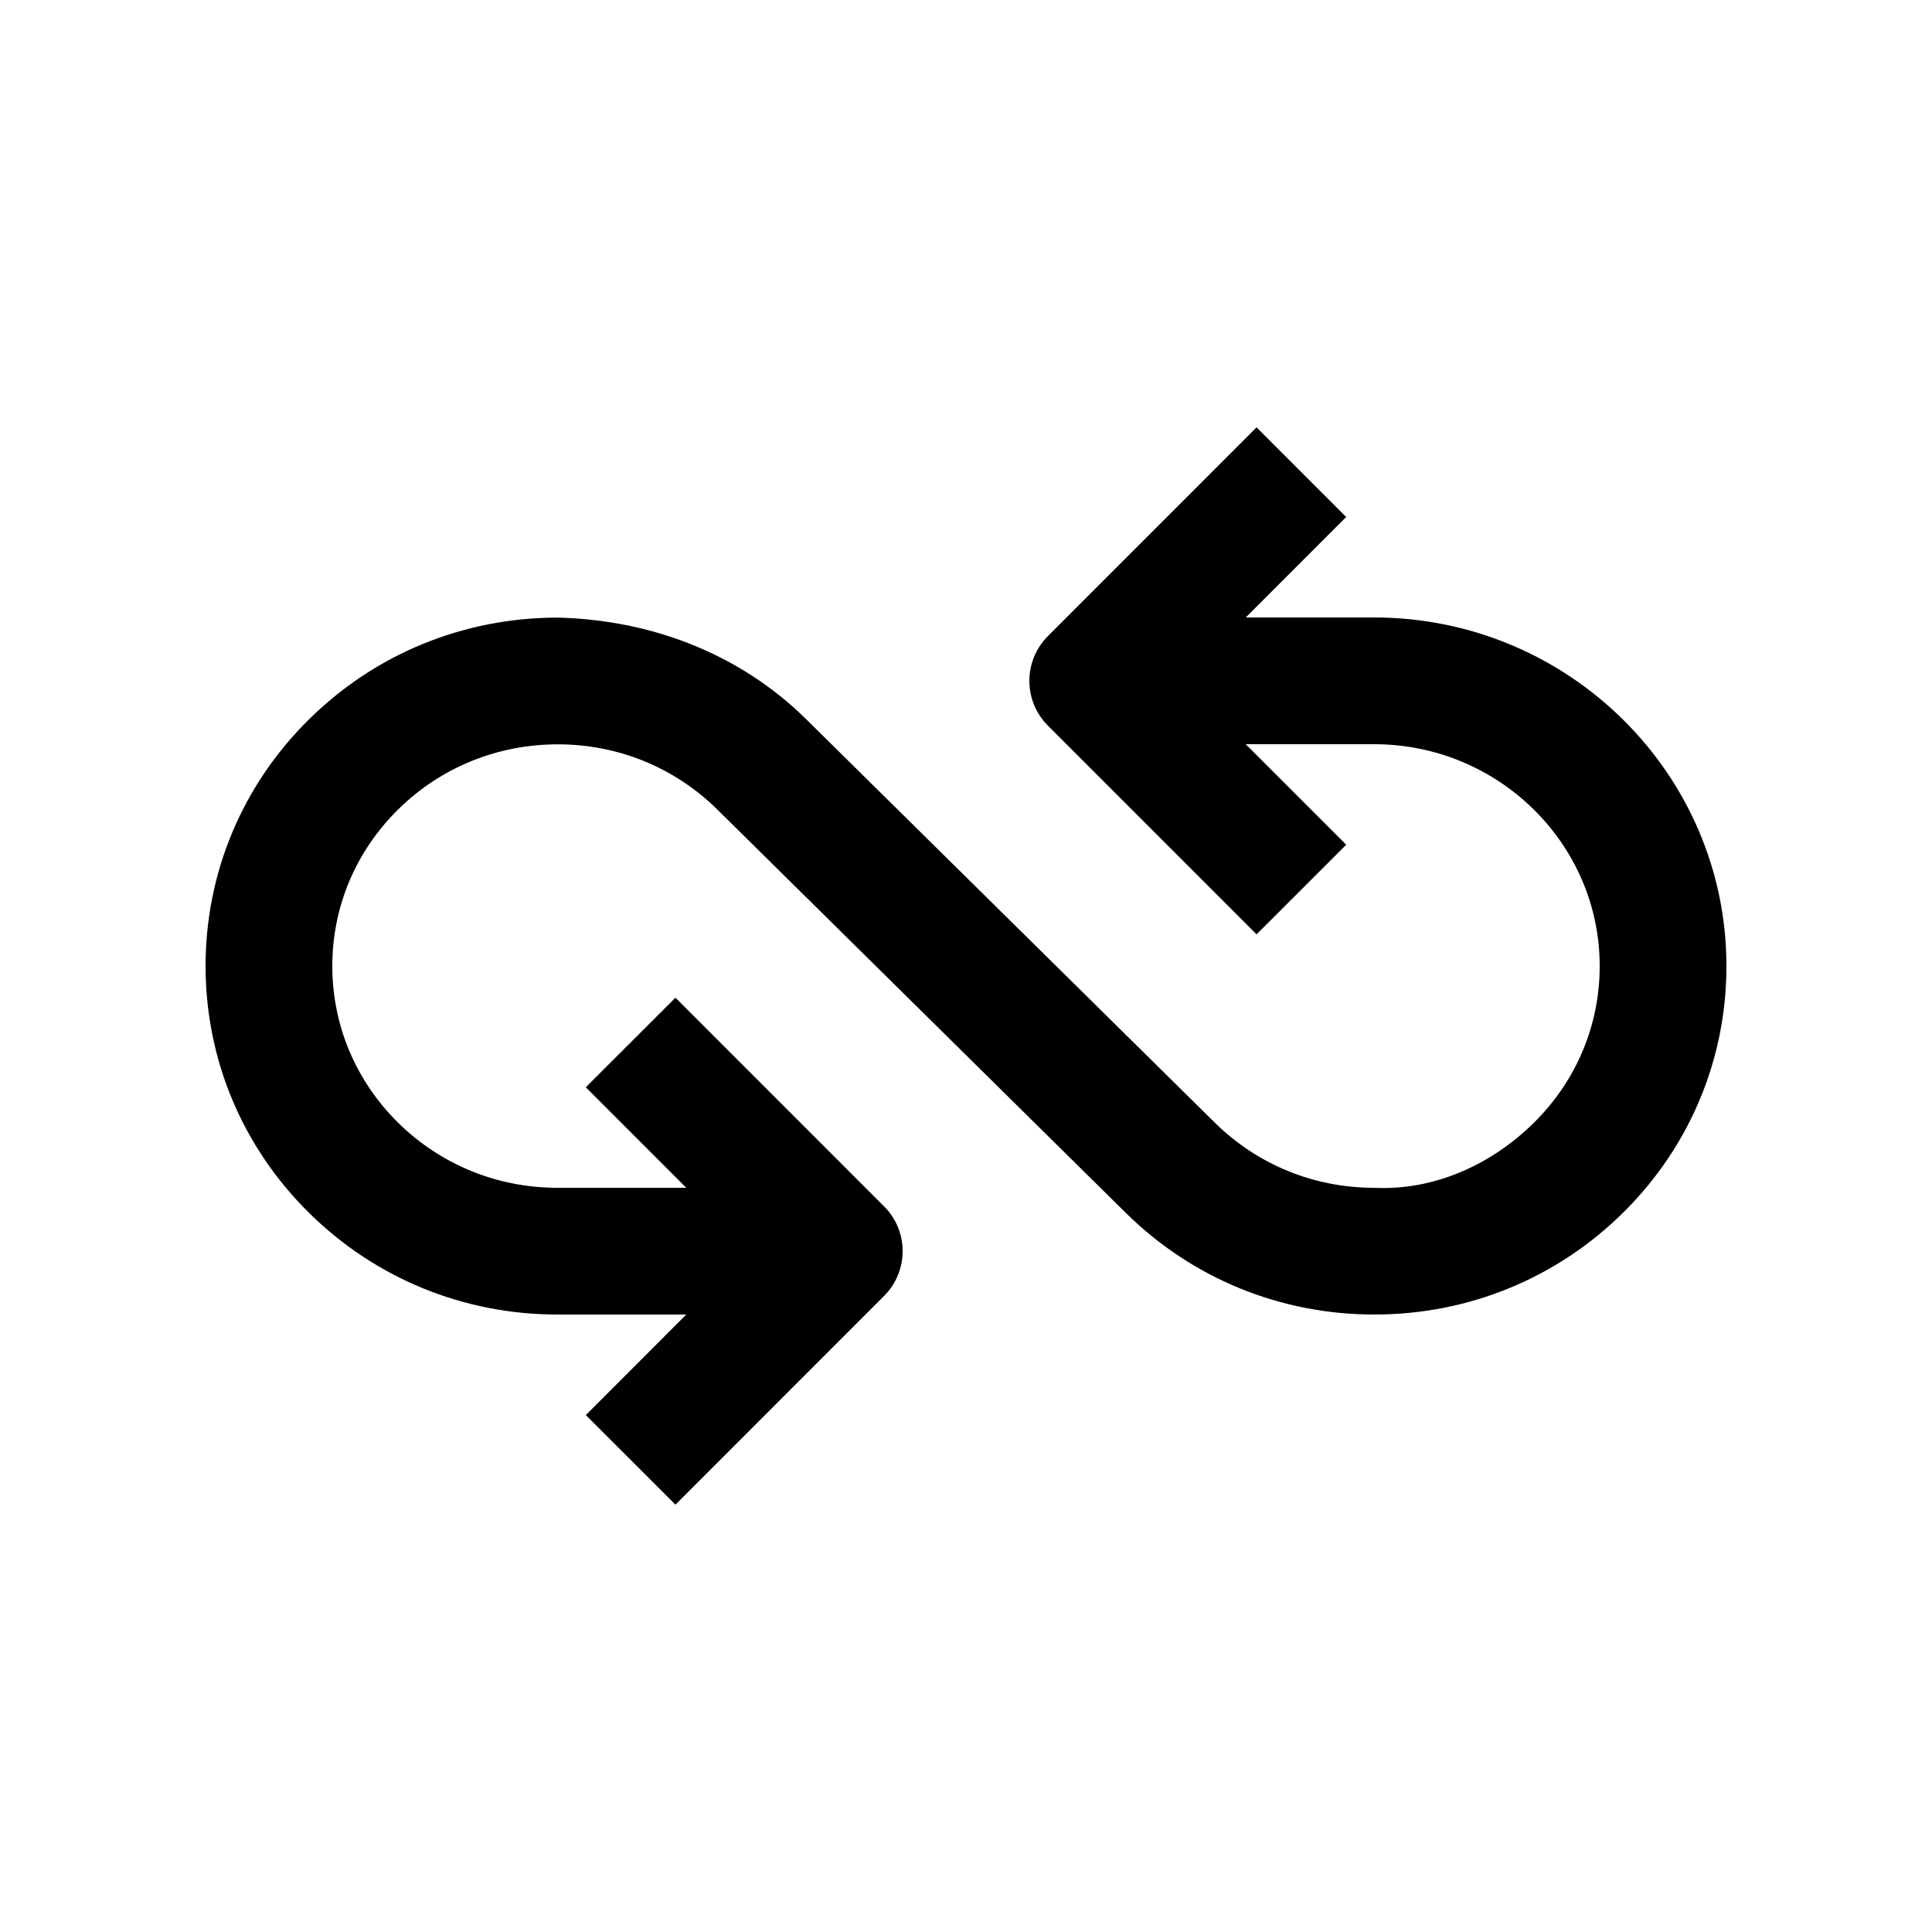
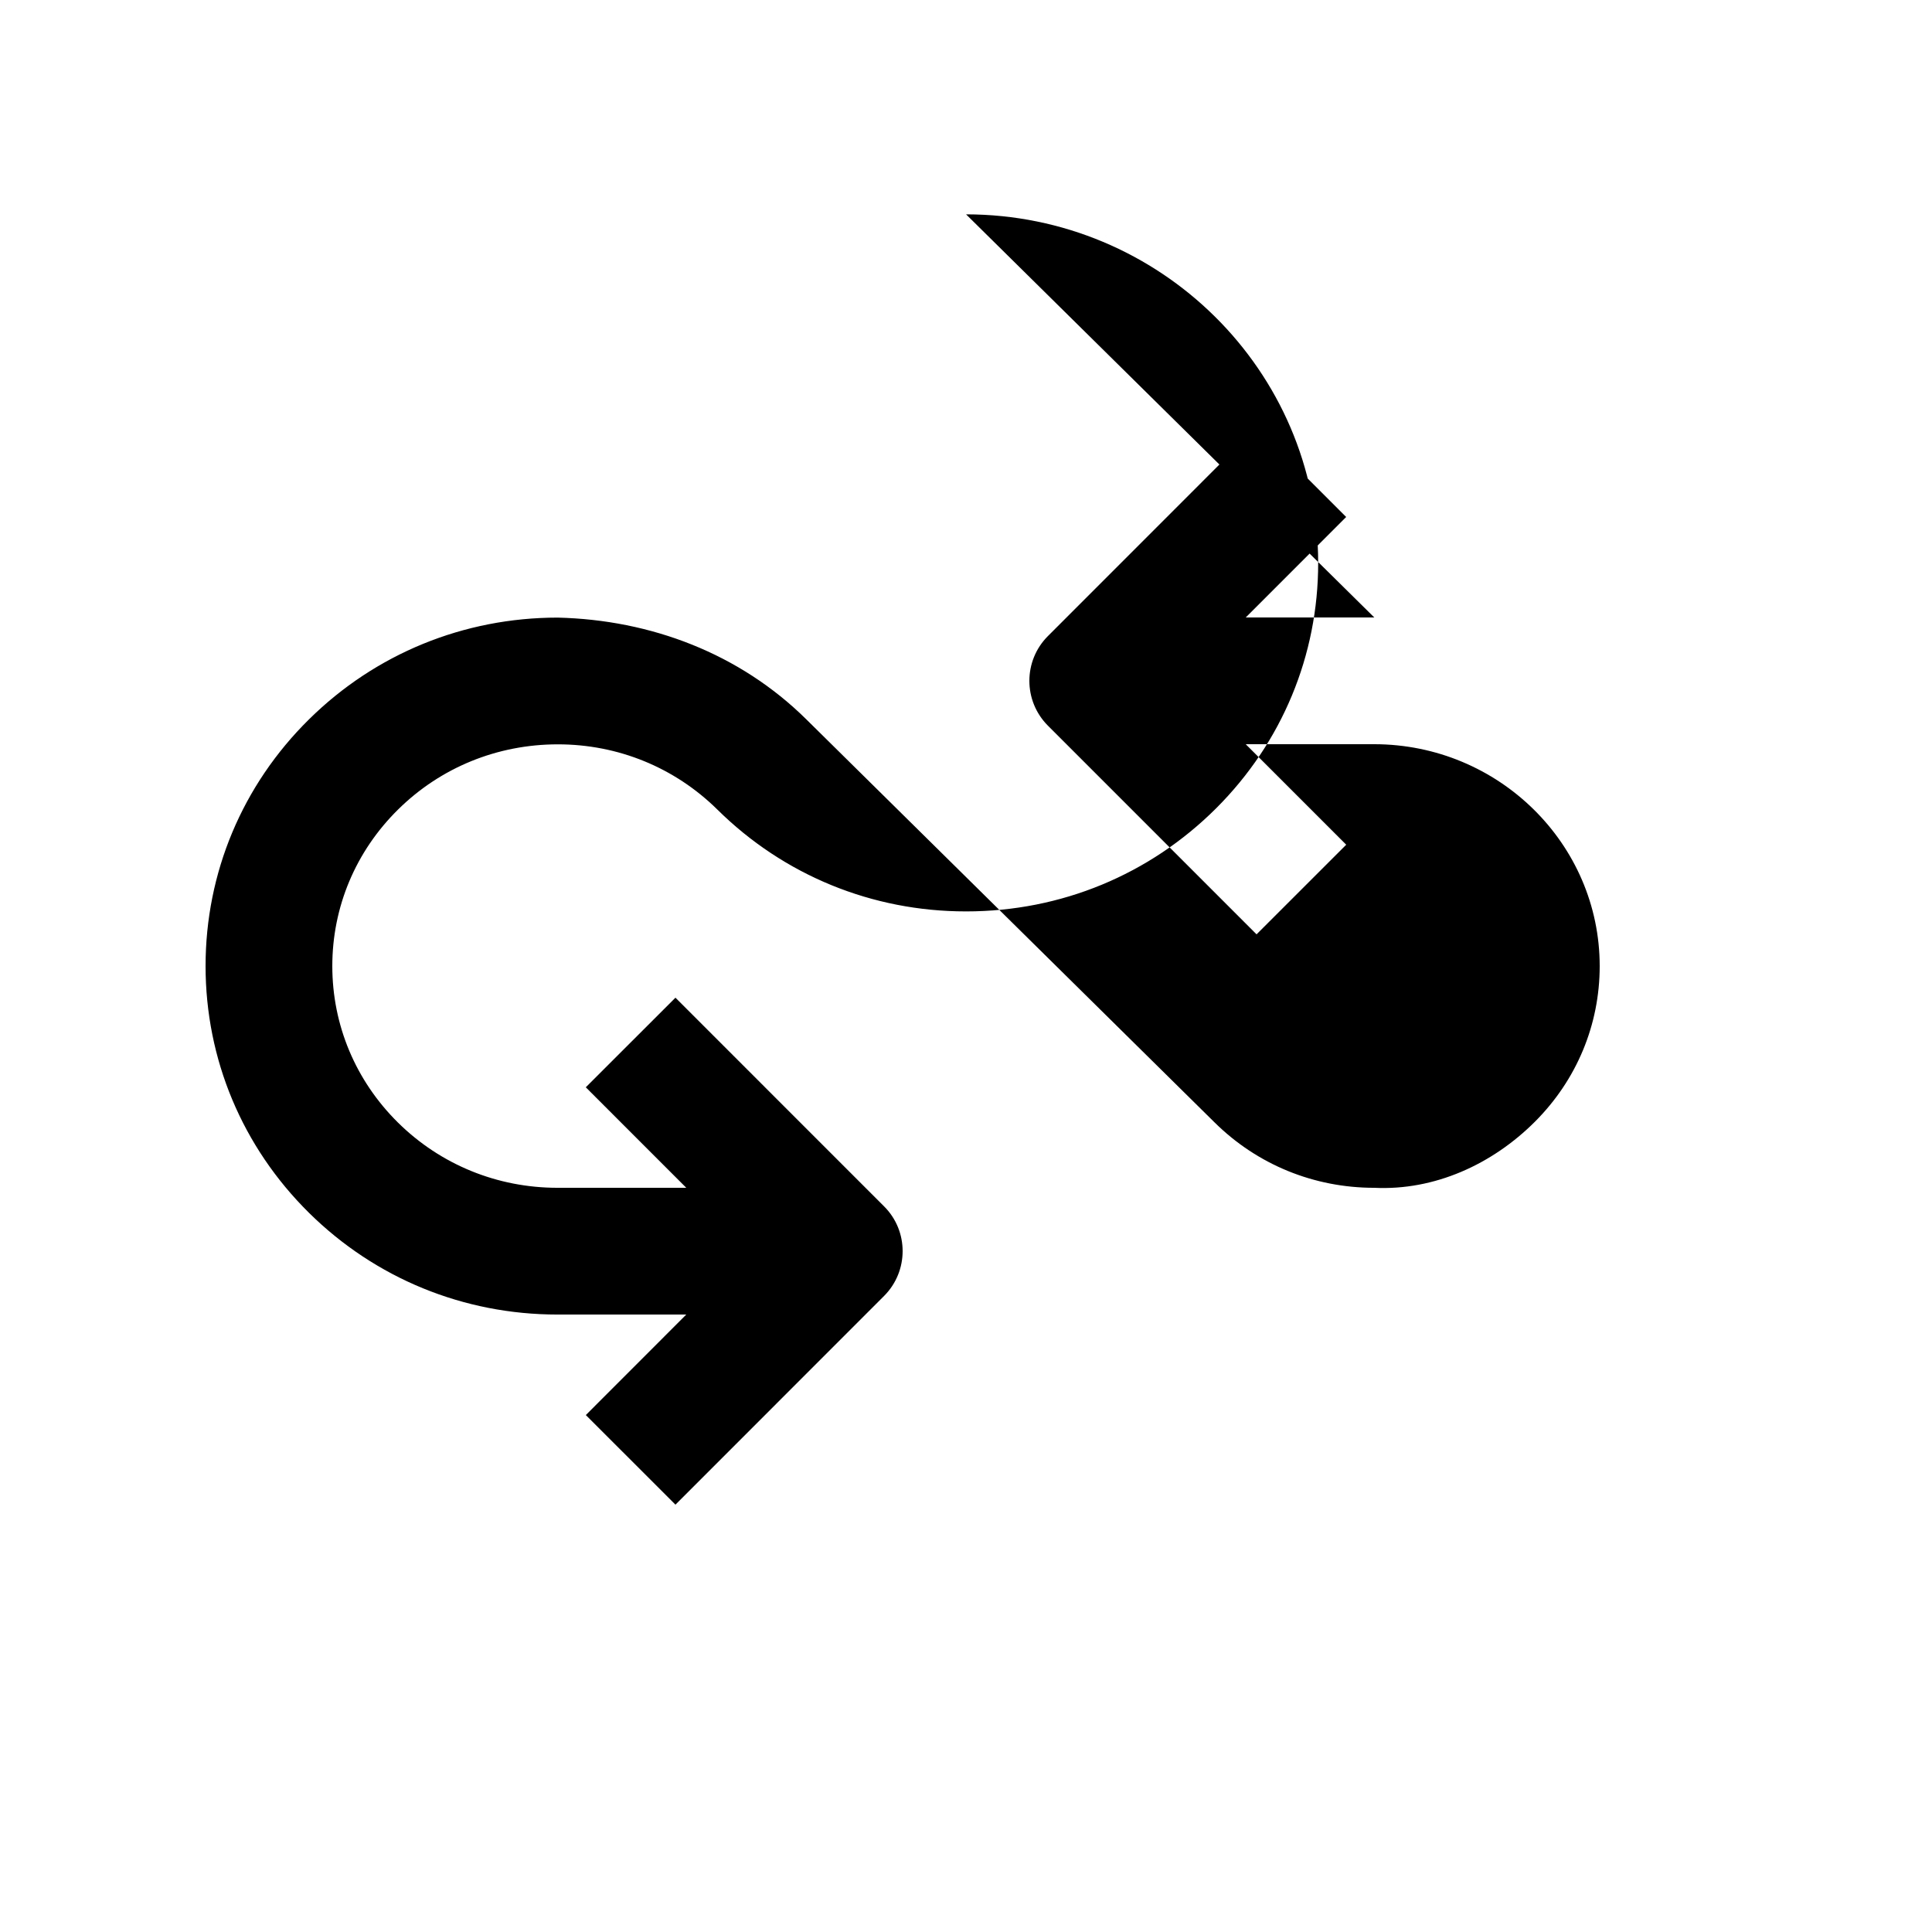
<svg xmlns="http://www.w3.org/2000/svg" fill="#000000" width="800px" height="800px" version="1.1" viewBox="144 144 512 512">
-   <path d="m508.21 307.64h-34.078l26.617-26.633-23.75-23.75-55.285 55.305c-6.559 6.559-6.559 17.184 0 23.75l55.289 55.297 23.762-23.75-26.633-26.637h34.078c32.934 0.035 59.727 26.406 59.727 58.816 0 15.512-6.082 30.137-17.148 41.211-11.316 11.316-26.617 18.305-42.605 17.531-15.977 0-30.98-6.137-42.285-17.305l-108.21-106.83c-17.629-17.434-41.168-26.383-65.895-26.973-24.895 0-48.301 9.574-65.914 26.973-17.676 17.445-27.402 40.672-27.402 65.367 0 24.695 9.73 47.922 27.402 65.391 17.598 17.387 40.984 26.965 65.844 26.965h34.145l-26.617 26.637 23.75 23.746 55.285-55.309c6.559-6.559 6.559-17.219 0-23.746l-55.285-55.297-23.762 23.742 26.633 26.637h-34.145c-15.957 0-30.965-6.137-42.246-17.27-11.234-11.105-17.418-25.832-17.418-41.492s6.184-30.383 17.418-41.473c11.281-11.148 26.324-17.285 42.34-17.285h0.035c15.941 0 30.949 6.137 42.25 17.285l108.19 106.83c17.613 17.418 41.016 26.988 65.859 26.988h0.086c25.09 0 48.621-9.723 66.285-27.371 17.418-17.418 27.008-40.492 26.992-64.977 0.004-50.922-41.855-92.344-93.312-92.379z" />
+   <path d="m508.21 307.64h-34.078l26.617-26.633-23.75-23.75-55.285 55.305c-6.559 6.559-6.559 17.184 0 23.75l55.289 55.297 23.762-23.75-26.633-26.637h34.078c32.934 0.035 59.727 26.406 59.727 58.816 0 15.512-6.082 30.137-17.148 41.211-11.316 11.316-26.617 18.305-42.605 17.531-15.977 0-30.98-6.137-42.285-17.305l-108.21-106.83c-17.629-17.434-41.168-26.383-65.895-26.973-24.895 0-48.301 9.574-65.914 26.973-17.676 17.445-27.402 40.672-27.402 65.367 0 24.695 9.73 47.922 27.402 65.391 17.598 17.387 40.984 26.965 65.844 26.965h34.145l-26.617 26.637 23.75 23.746 55.285-55.309c6.559-6.559 6.559-17.219 0-23.746l-55.285-55.297-23.762 23.742 26.633 26.637h-34.145c-15.957 0-30.965-6.137-42.246-17.27-11.234-11.105-17.418-25.832-17.418-41.492s6.184-30.383 17.418-41.473c11.281-11.148 26.324-17.285 42.34-17.285h0.035c15.941 0 30.949 6.137 42.25 17.285c17.613 17.418 41.016 26.988 65.859 26.988h0.086c25.09 0 48.621-9.723 66.285-27.371 17.418-17.418 27.008-40.492 26.992-64.977 0.004-50.922-41.855-92.344-93.312-92.379z" />
</svg>